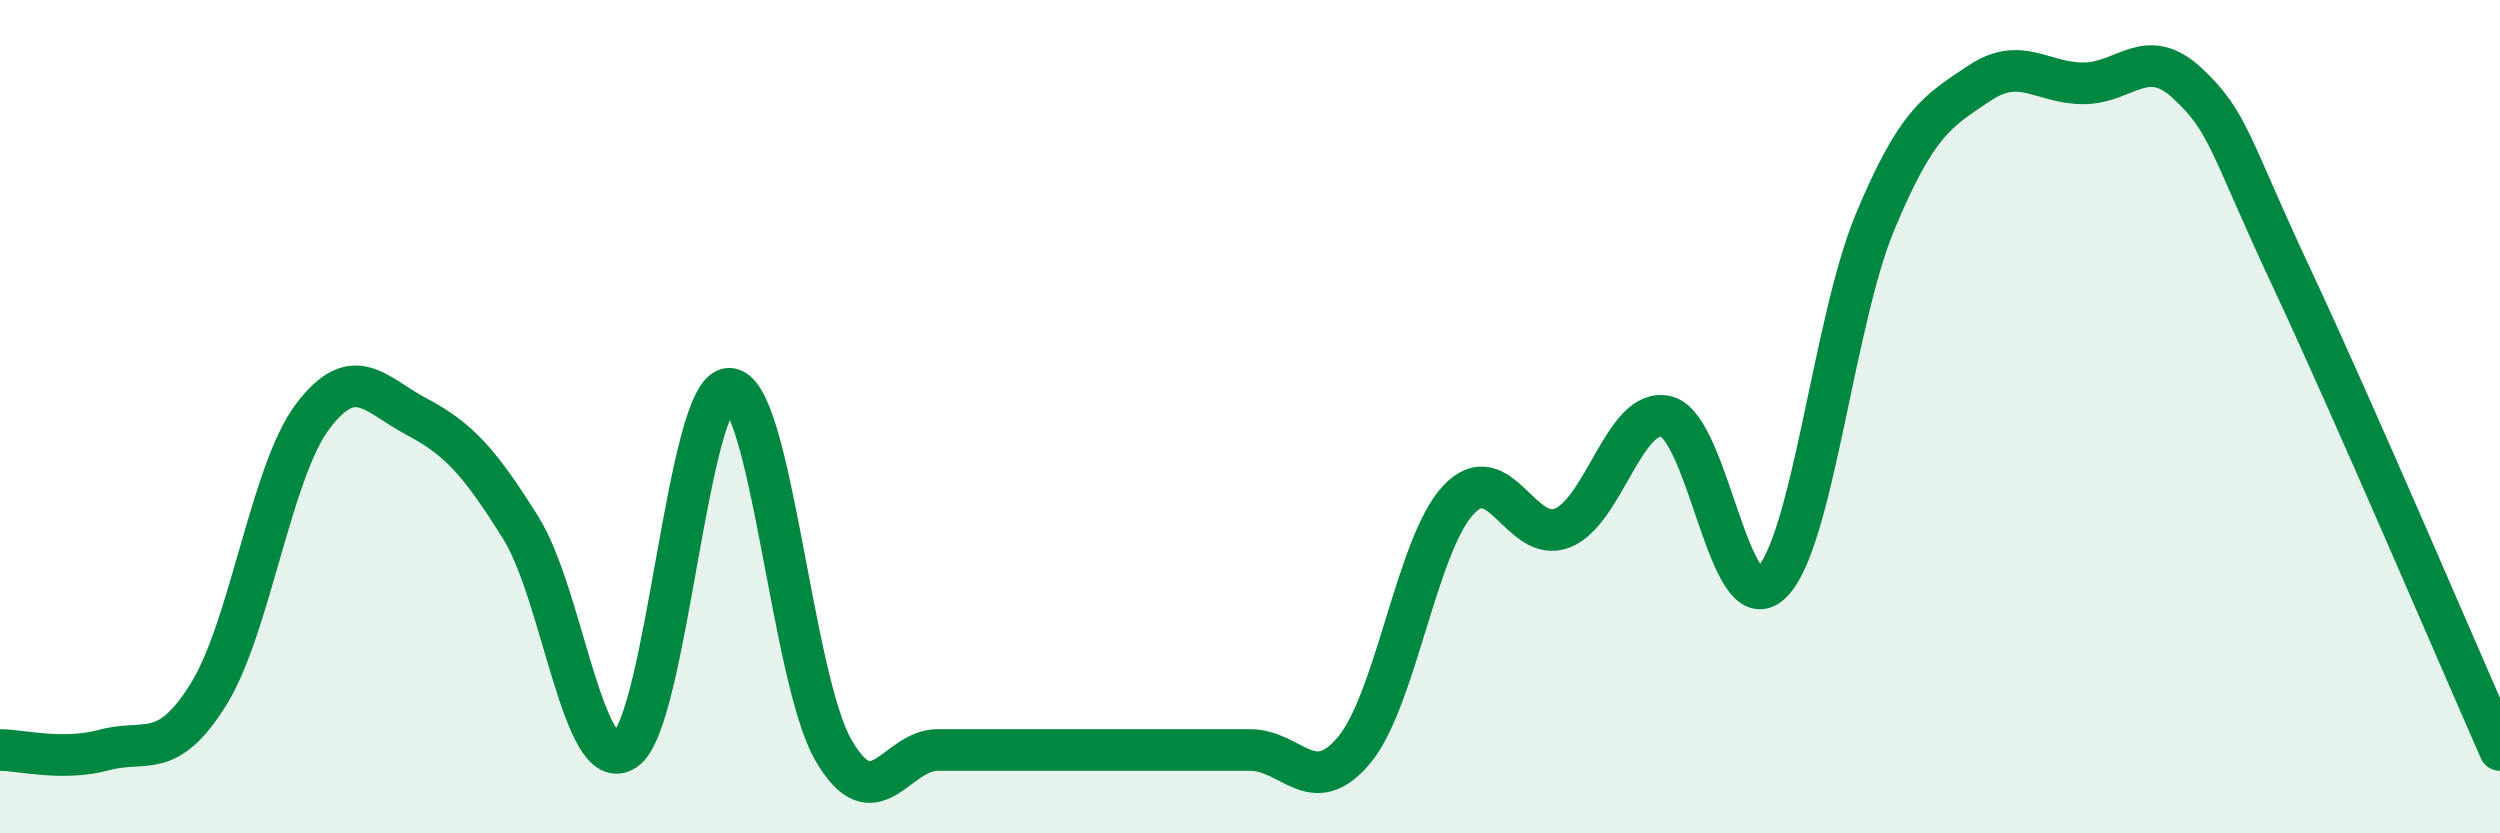
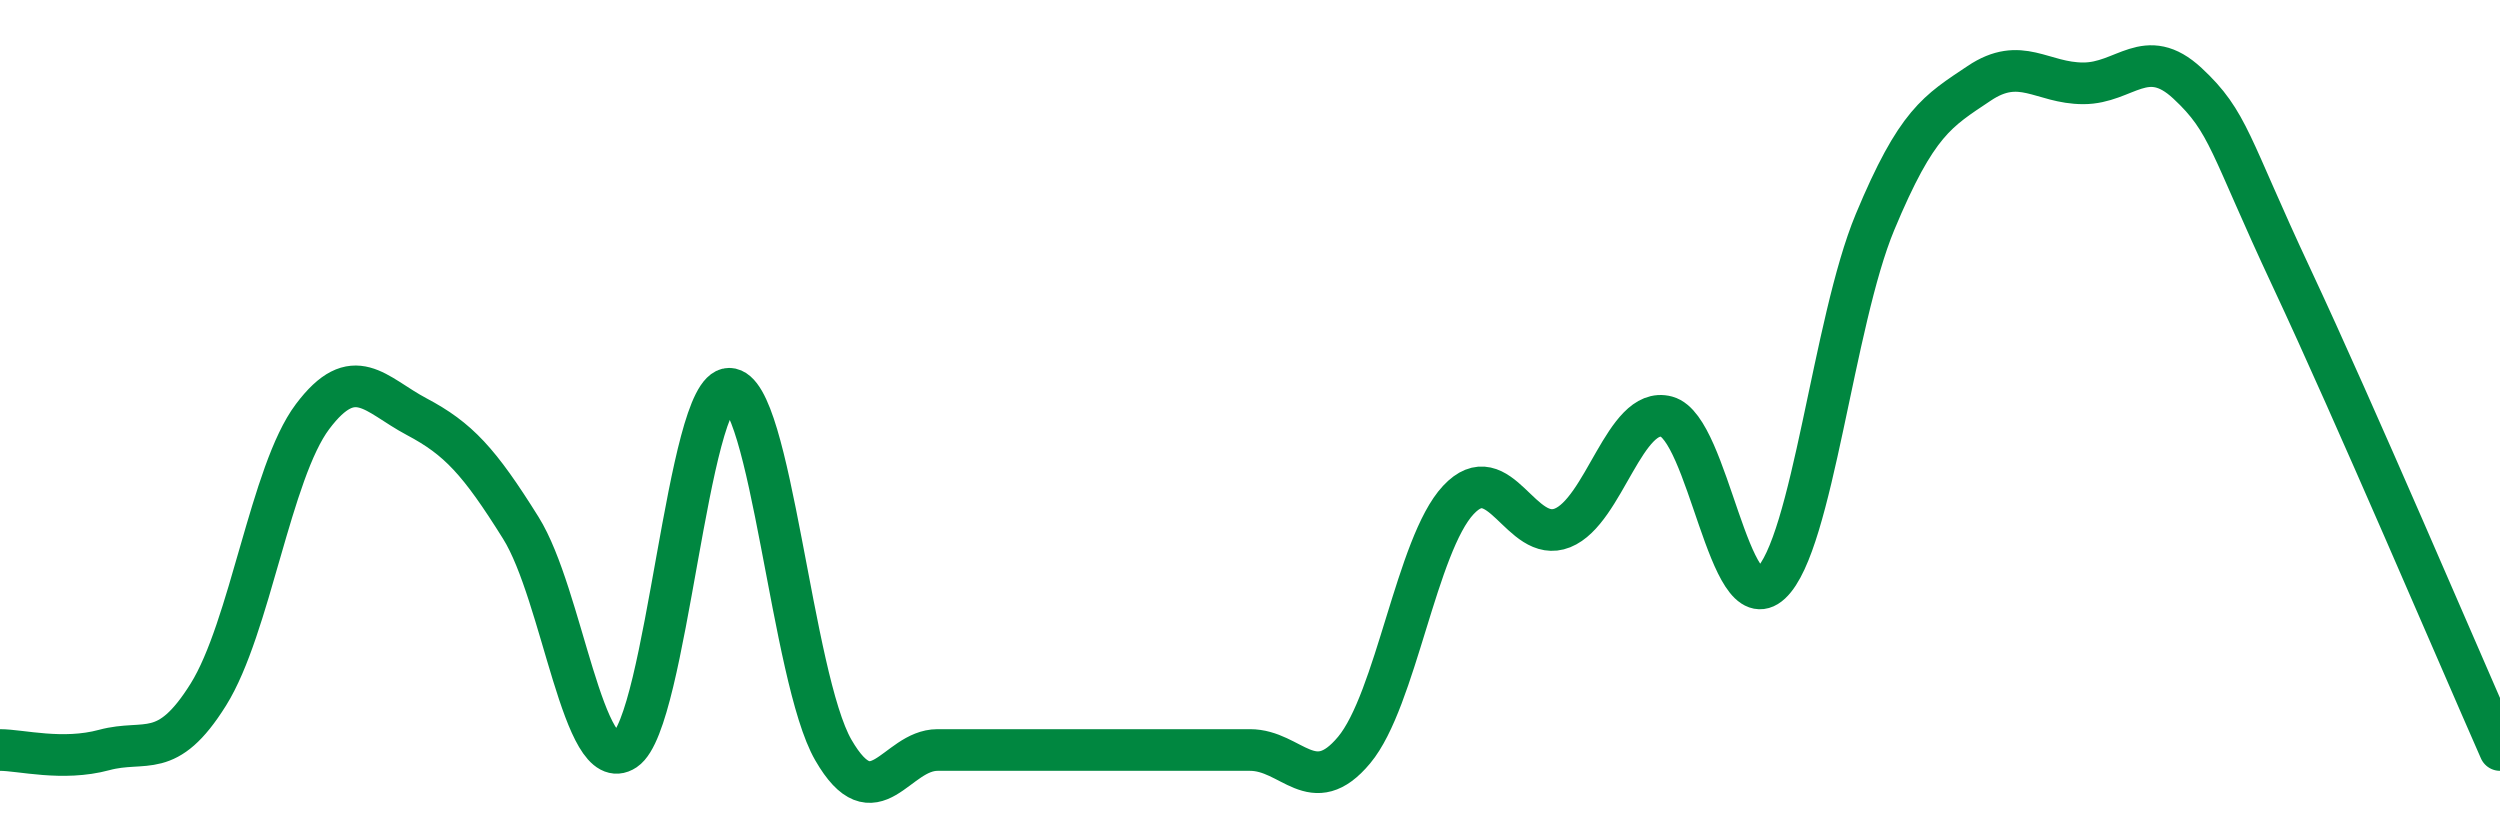
<svg xmlns="http://www.w3.org/2000/svg" width="60" height="20" viewBox="0 0 60 20">
-   <path d="M 0,18 C 0.5,18 1.5,18.27 2.5,18 C 3.5,17.73 4,18.27 5,16.67 C 6,15.07 6.5,11.33 7.5,10 C 8.5,8.67 9,9.47 10,10 C 11,10.53 11.5,11.07 12.5,12.67 C 13.5,14.27 14,18.67 15,18 C 16,17.33 16.5,9.33 17.5,9.33 C 18.5,9.33 19,16.27 20,18 C 21,19.73 21.5,18 22.5,18 C 23.5,18 24,18 25,18 C 26,18 26.5,18 27.5,18 C 28.5,18 29,18 30,18 C 31,18 31.5,19.2 32.5,18 C 33.5,16.8 34,13.07 35,12 C 36,10.93 36.5,13.07 37.5,12.67 C 38.5,12.27 39,9.73 40,10 C 41,10.27 41.5,14.93 42.5,14 C 43.5,13.07 44,7.73 45,5.33 C 46,2.93 46.5,2.67 47.5,2 C 48.5,1.33 49,2 50,2 C 51,2 51.5,1.07 52.5,2 C 53.5,2.93 53.5,3.47 55,6.67 C 56.5,9.87 59,15.73 60,18L60 20L0 20Z" fill="#008740" opacity="0.1" stroke-linecap="round" stroke-linejoin="round" />
  <path d="M 0,18 C 0.5,18 1.5,18.27 2.5,18 C 3.5,17.73 4,18.27 5,16.67 C 6,15.07 6.5,11.33 7.5,10 C 8.5,8.67 9,9.47 10,10 C 11,10.53 11.5,11.07 12.5,12.67 C 13.5,14.27 14,18.67 15,18 C 16,17.33 16.5,9.33 17.5,9.33 C 18.5,9.33 19,16.27 20,18 C 21,19.73 21.5,18 22.5,18 C 23.5,18 24,18 25,18 C 26,18 26.5,18 27.5,18 C 28.5,18 29,18 30,18 C 31,18 31.5,19.2 32.5,18 C 33.5,16.8 34,13.07 35,12 C 36,10.93 36.5,13.07 37.5,12.67 C 38.5,12.27 39,9.73 40,10 C 41,10.27 41.5,14.93 42.5,14 C 43.5,13.07 44,7.73 45,5.33 C 46,2.93 46.5,2.67 47.5,2 C 48.5,1.33 49,2 50,2 C 51,2 51.5,1.07 52.5,2 C 53.5,2.93 53.5,3.47 55,6.67 C 56.5,9.87 59,15.73 60,18" stroke="#008740" stroke-width="1" fill="none" stroke-linecap="round" stroke-linejoin="round" />
</svg>